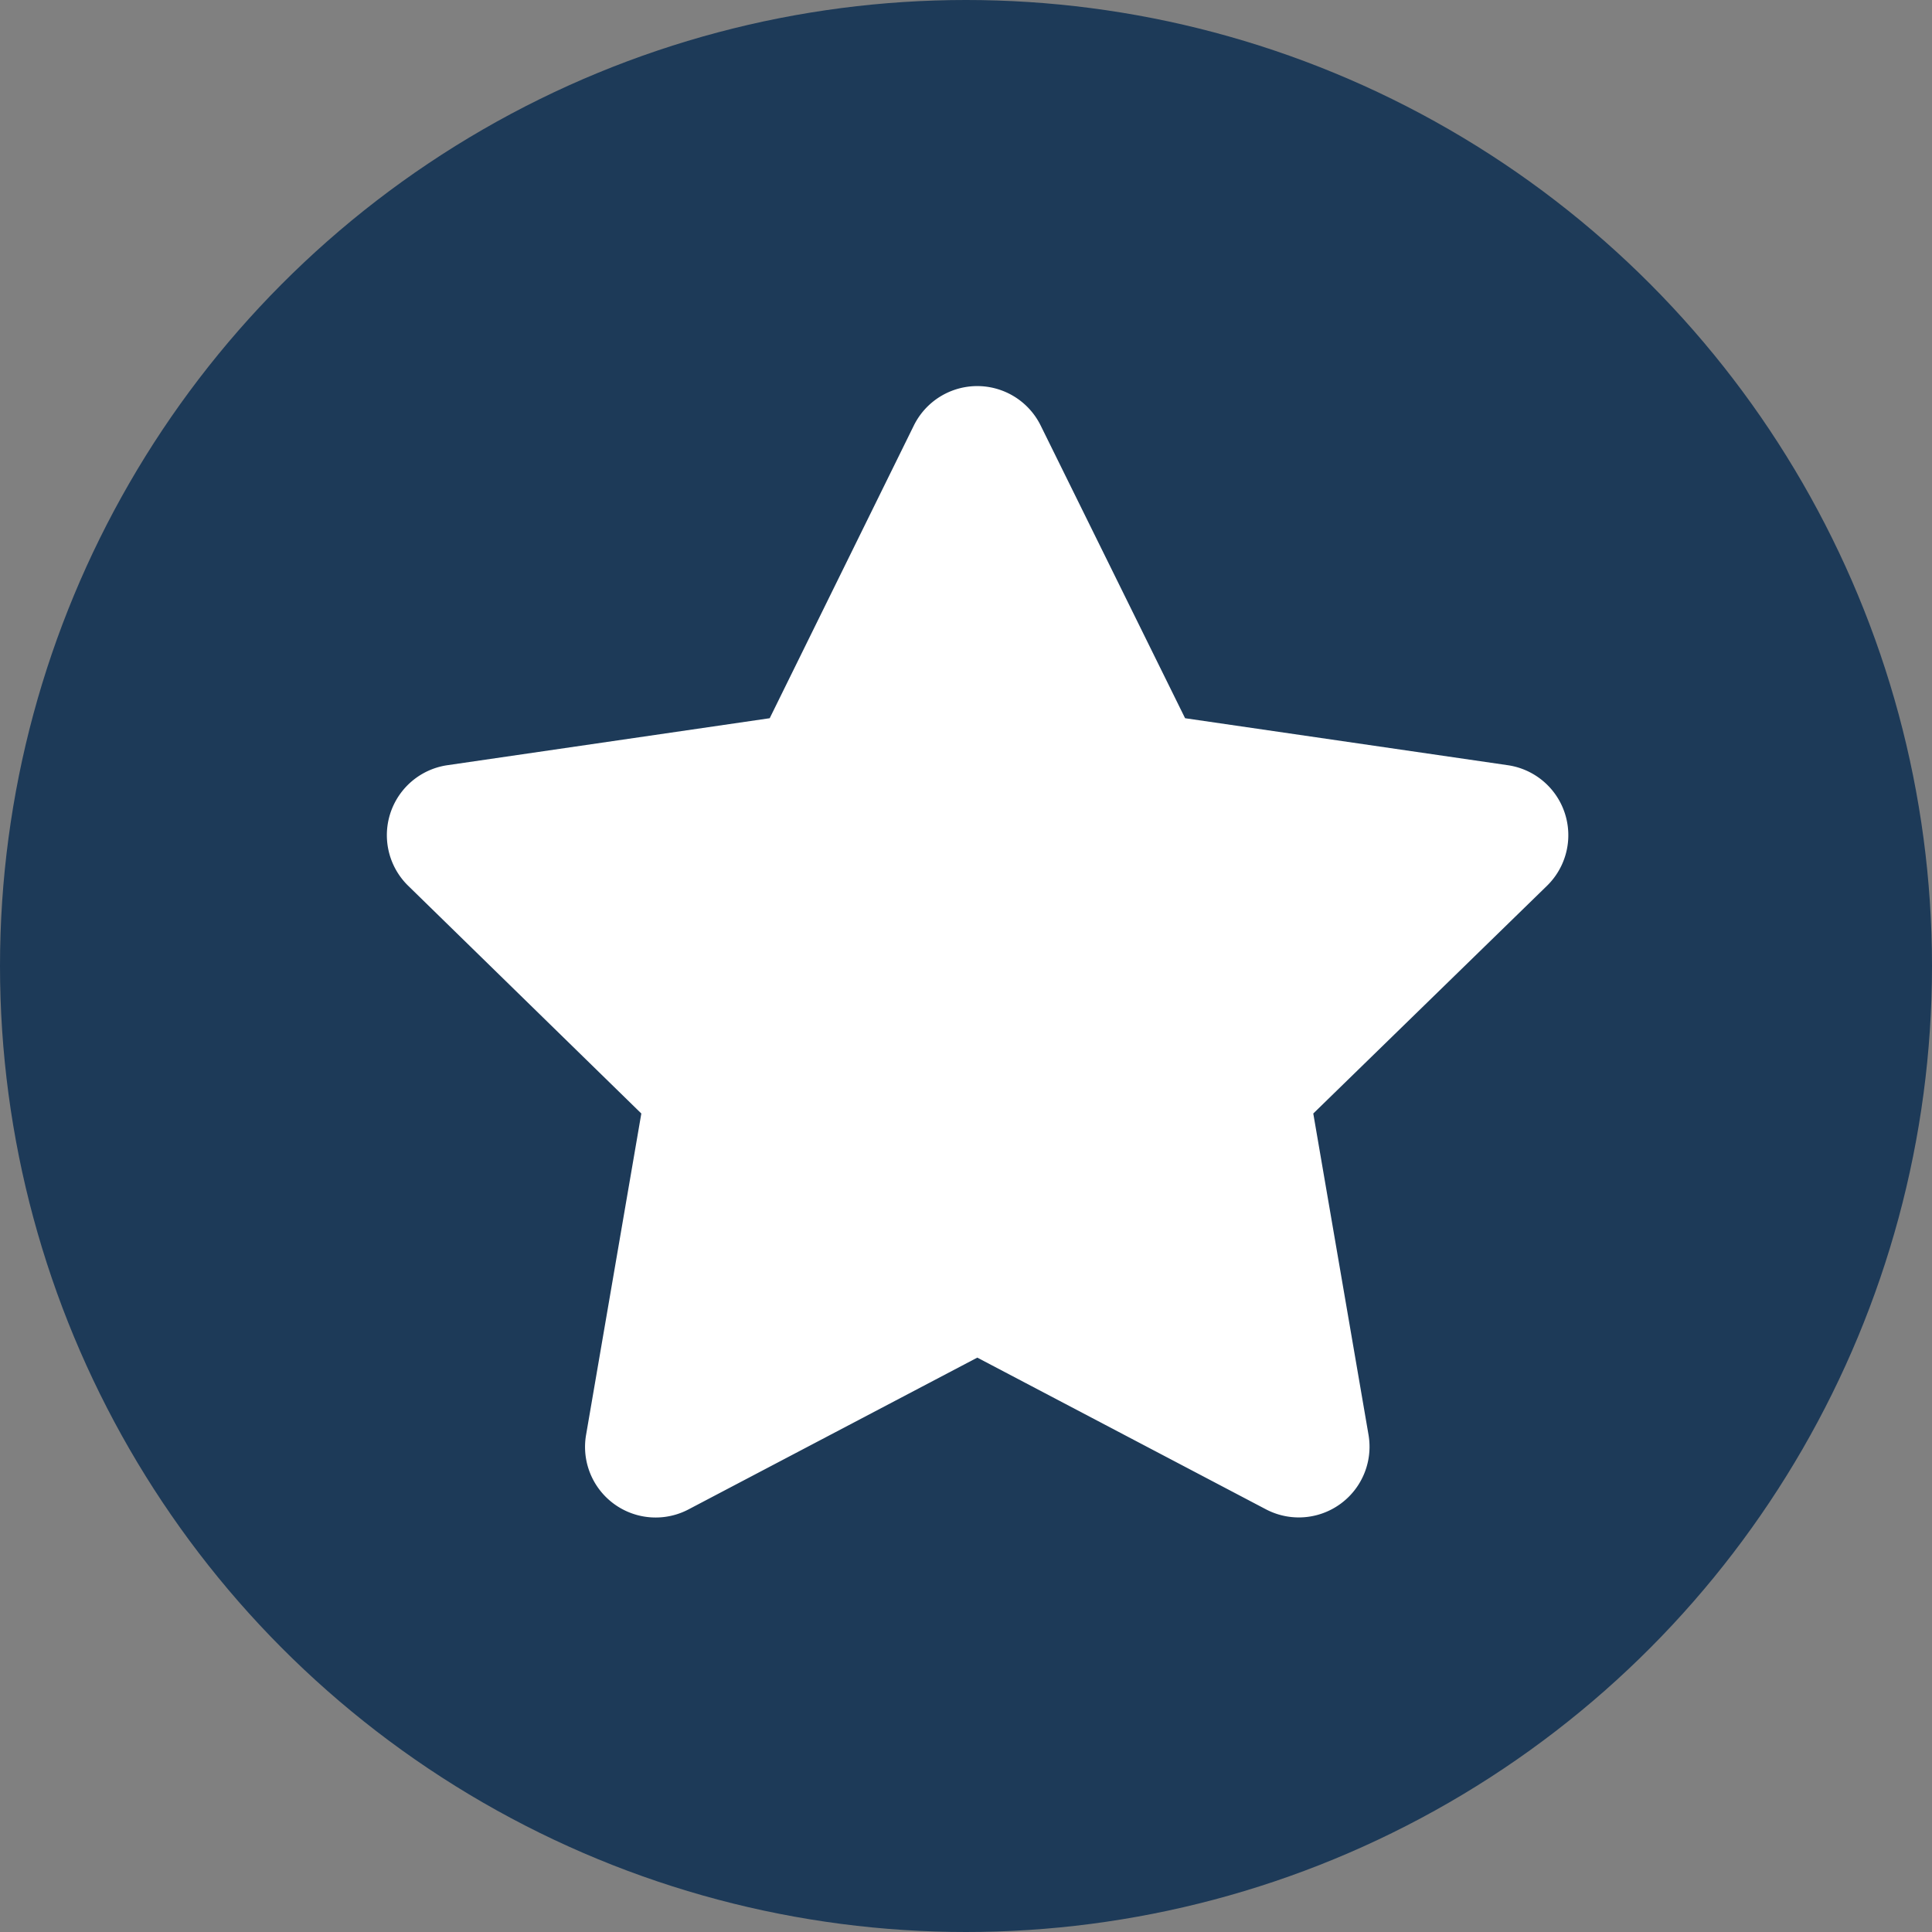
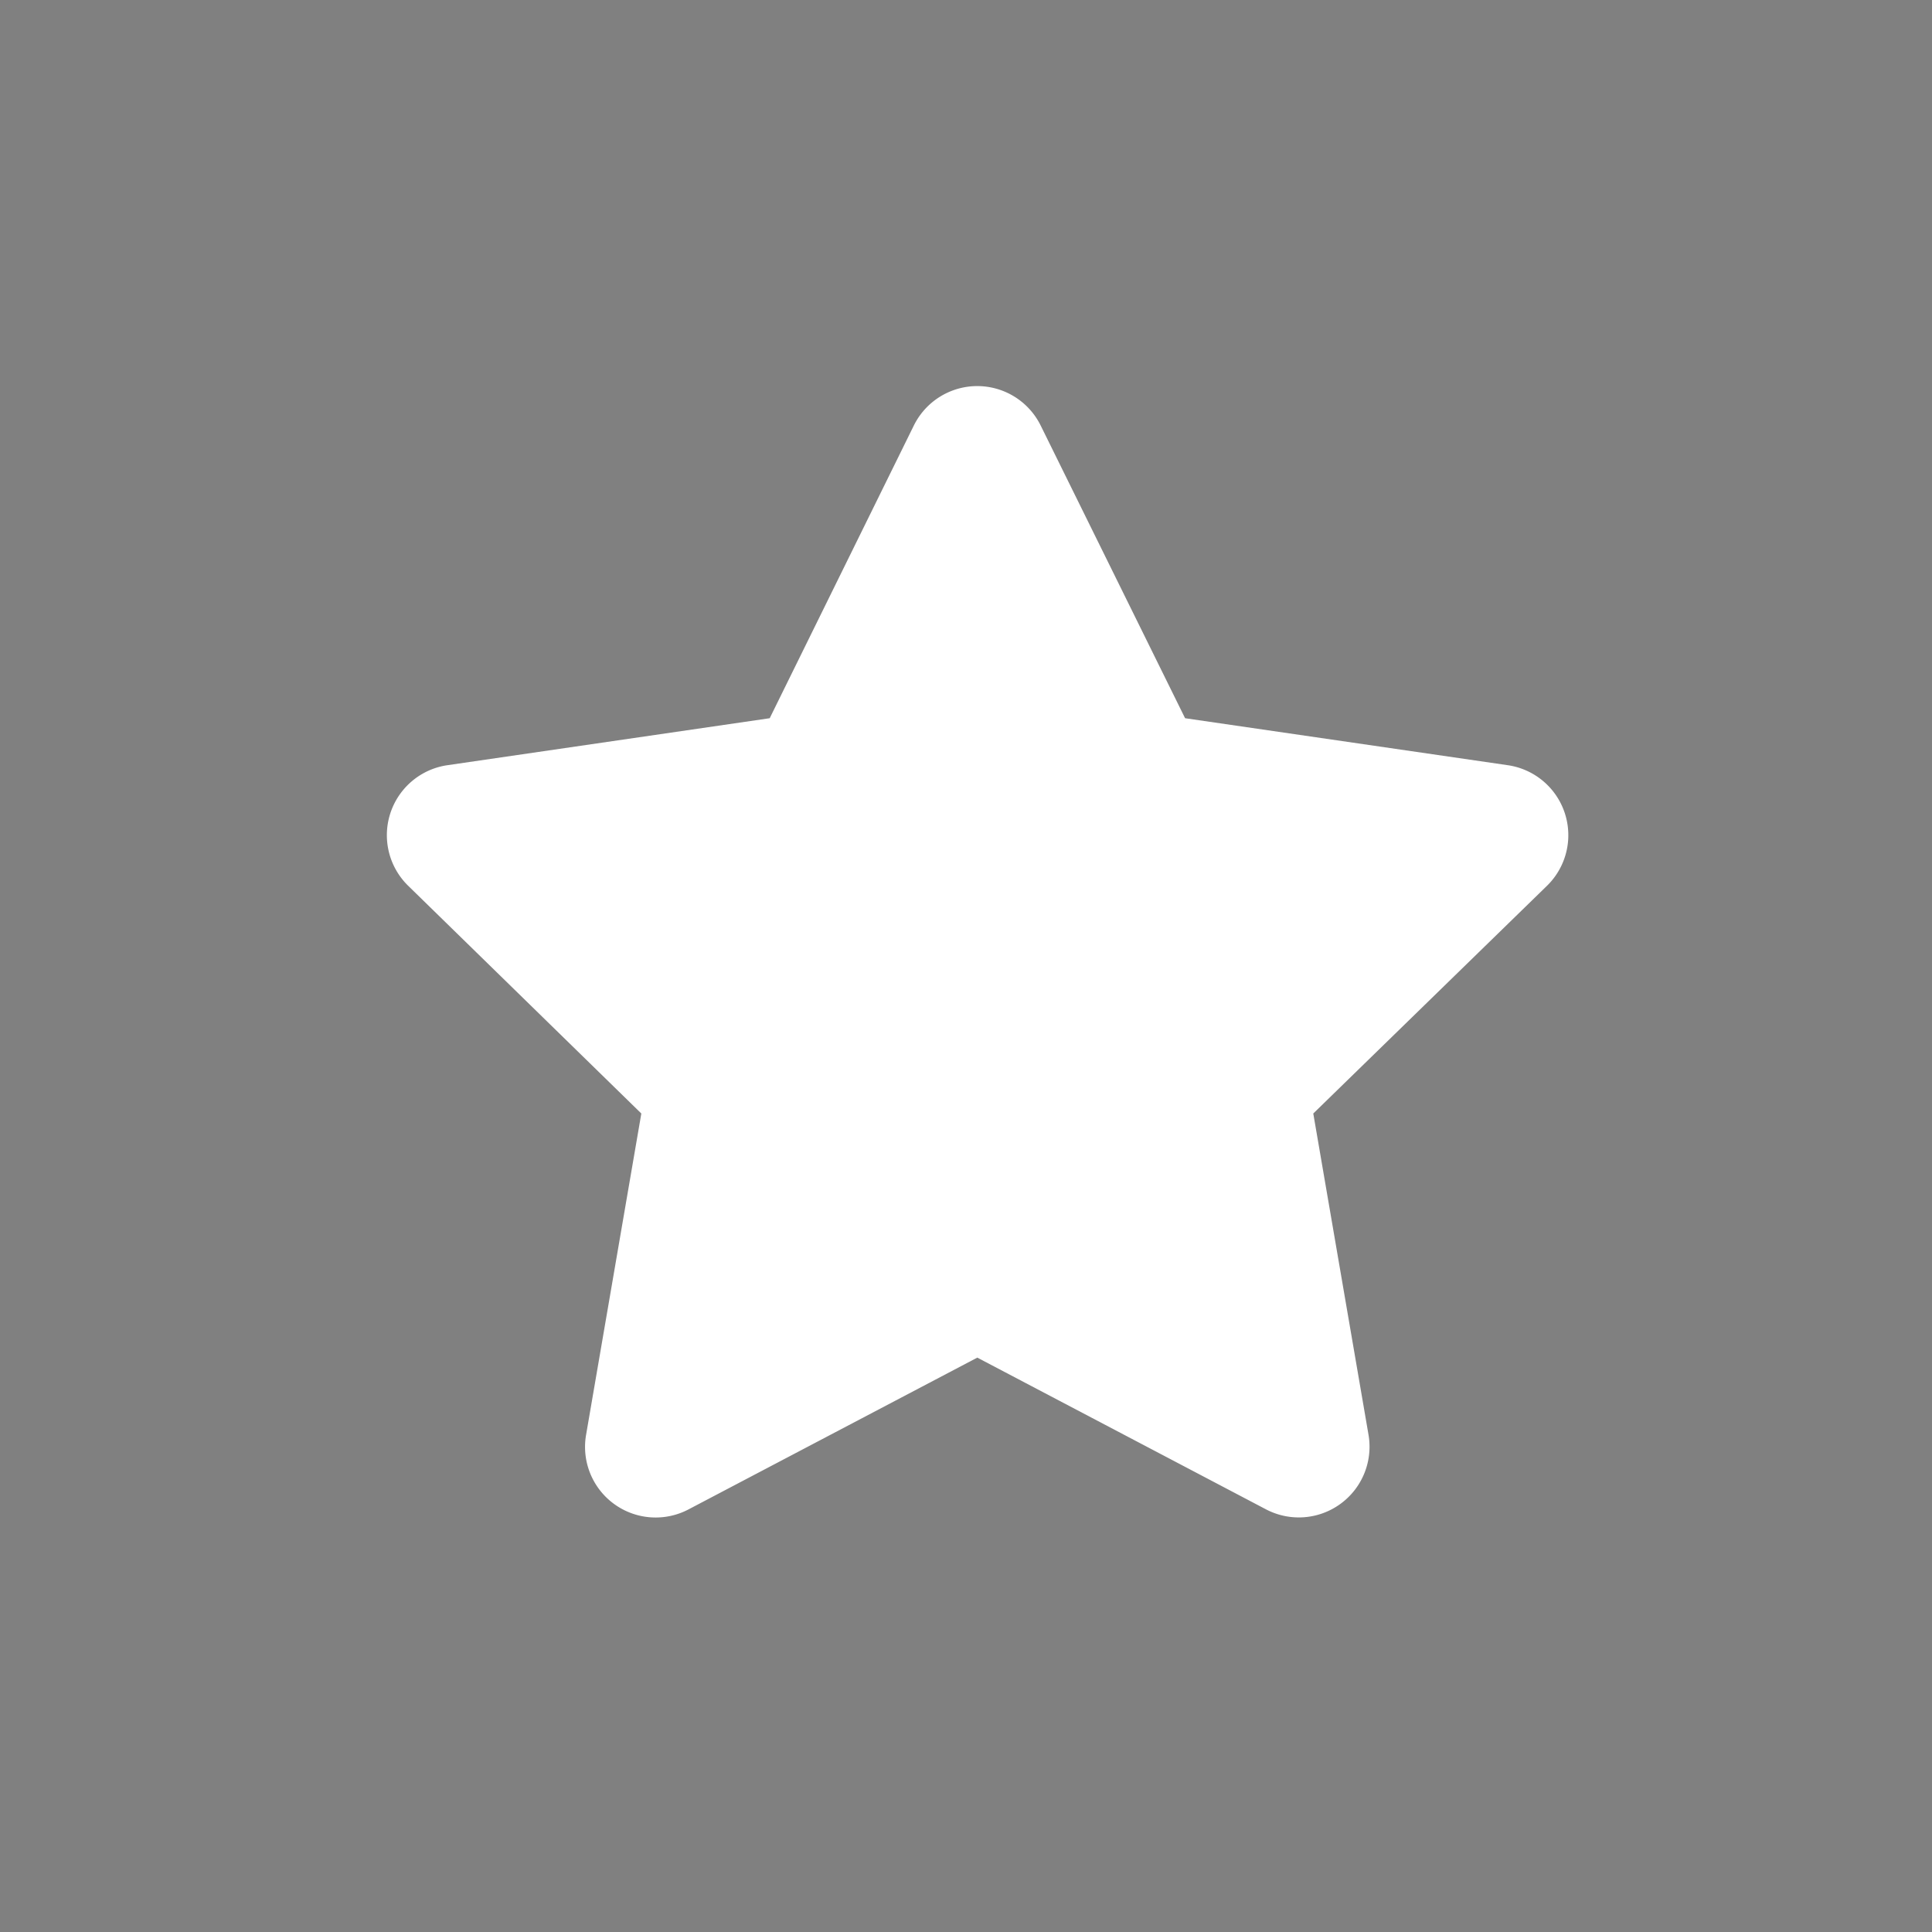
<svg xmlns="http://www.w3.org/2000/svg" width="20" height="20" viewBox="0 0 20 20">
  <rect x="0" y="0" width="20" height="20" fill="#808080" stroke="none" />
  <defs>
    <style>.a{fill:#1d3a58;}.b{fill:#fff;}</style>
  </defs>
-   <circle class="a" cx="10" cy="10" r="10" />
  <g transform="translate(-1.36 -1.342)">
    <path class="b" d="M6.9.406,5.409,3.434l-3.341.487a.732.732,0,0,0-.4,1.249L4.08,7.526l-.572,3.327a.731.731,0,0,0,1.061.771l2.989-1.571,2.989,1.571a.732.732,0,0,0,1.061-.771l-.572-3.327L13.454,5.17a.732.732,0,0,0-.4-1.249L9.709,3.434,8.215.406A.732.732,0,0,0,6.9.406Z" transform="translate(3.919 5.343)" />
  </g>
</svg>